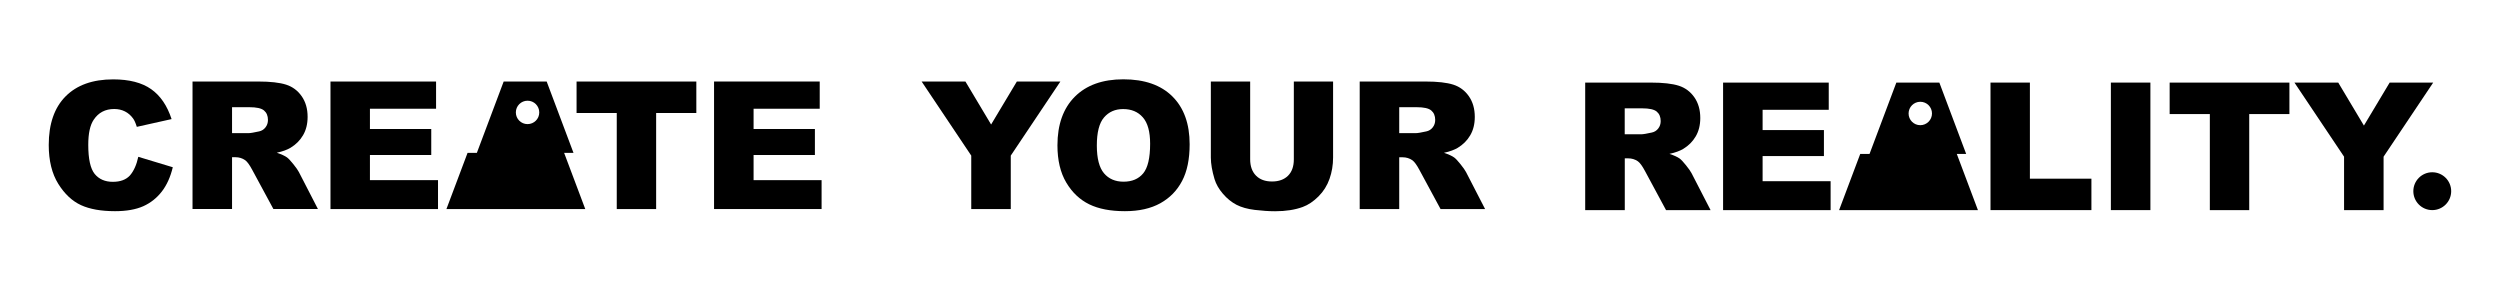
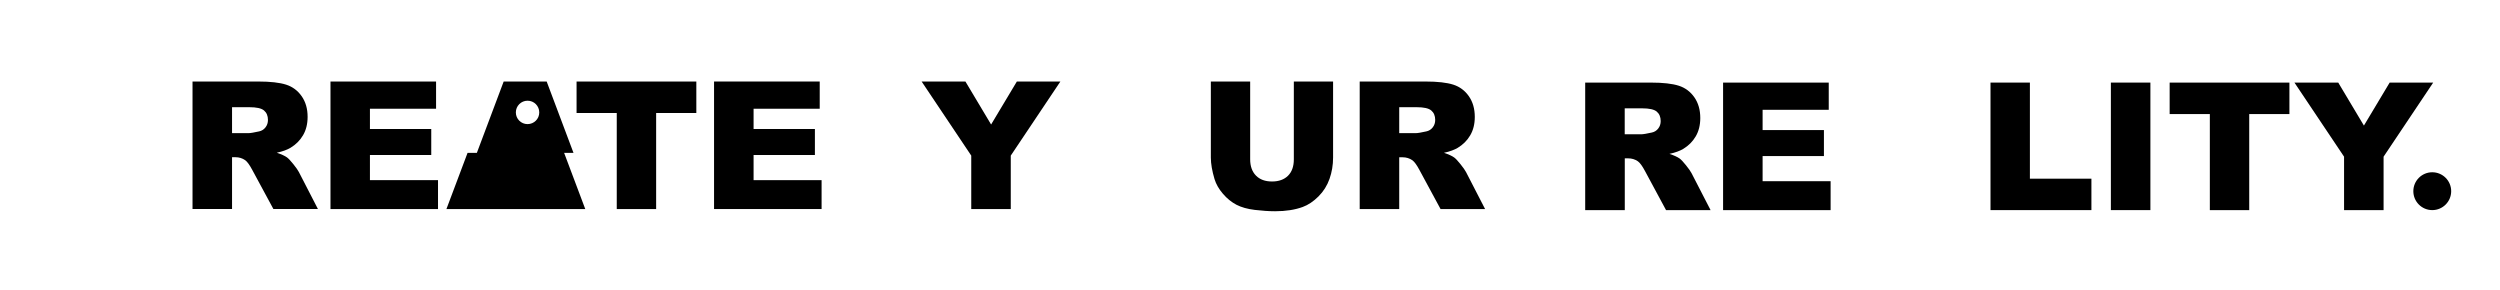
<svg xmlns="http://www.w3.org/2000/svg" id="Layer_1" x="0px" y="0px" viewBox="0 0 373.85 43.44" style="enable-background:new 0 0 373.85 43.44;" xml:space="preserve">
  <g>
    <path d="M137.82,12.19h6.55l3.84,6.43l3.85-6.43h6.51l-7.42,11.08v7.99h-5.91v-7.99L137.82,12.19z" />
-     <path d="M158.13,21.73c0-3.11,0.87-5.54,2.6-7.27c1.73-1.73,4.15-2.6,7.25-2.6c3.17,0,5.62,0.85,7.34,2.56s2.58,4.09,2.58,7.16  c0,2.23-0.38,4.06-1.13,5.48c-0.75,1.43-1.83,2.54-3.25,3.33c-1.42,0.79-3.18,1.19-5.3,1.19c-2.15,0-3.93-0.34-5.34-1.03  s-2.55-1.77-3.43-3.25C158.57,25.82,158.13,23.96,158.13,21.73z M164.02,21.76c0,1.93,0.36,3.31,1.07,4.15s1.69,1.26,2.92,1.26  c1.27,0,2.25-0.41,2.94-1.24s1.04-2.3,1.04-4.44c0-1.8-0.36-3.11-1.09-3.94c-0.72-0.83-1.71-1.24-2.95-1.24  c-1.19,0-2.14,0.42-2.86,1.26S164.02,19.82,164.02,21.76z" />
    <path d="M193.47,12.19h5.88v11.36c0,1.13-0.18,2.19-0.53,3.19c-0.35,1-0.9,1.88-1.65,2.63c-0.75,0.75-1.54,1.28-2.36,1.58  c-1.14,0.42-2.52,0.64-4.12,0.64c-0.93,0-1.94-0.07-3.04-0.2s-2.01-0.39-2.75-0.77c-0.74-0.39-1.41-0.93-2.02-1.64  s-1.03-1.44-1.26-2.2c-0.36-1.21-0.55-2.29-0.55-3.22V12.19h5.88v11.63c0,1.04,0.29,1.85,0.87,2.44s1.38,0.88,2.4,0.88  c1.01,0,1.81-0.29,2.39-0.86c0.58-0.58,0.87-1.39,0.87-2.45V12.19z" />
    <path d="M203.33,31.26V12.19h9.82c1.82,0,3.21,0.16,4.18,0.47c0.96,0.31,1.74,0.89,2.33,1.74s0.88,1.88,0.88,3.09  c0,1.06-0.23,1.97-0.68,2.74c-0.45,0.77-1.07,1.39-1.86,1.87c-0.5,0.3-1.19,0.56-2.07,0.75c0.7,0.23,1.21,0.47,1.53,0.7  c0.22,0.16,0.53,0.49,0.94,1c0.41,0.51,0.69,0.91,0.83,1.18l2.85,5.53h-6.66l-3.15-5.83c-0.4-0.75-0.75-1.24-1.07-1.47  c-0.42-0.29-0.91-0.44-1.44-0.44h-0.52v7.74H203.33z M209.25,19.91h2.48c0.27,0,0.79-0.09,1.56-0.26c0.39-0.08,0.71-0.28,0.96-0.6  c0.25-0.32,0.37-0.69,0.37-1.11c0-0.62-0.2-1.09-0.59-1.42c-0.39-0.33-1.12-0.49-2.2-0.49h-2.59V19.91z" />
  </g>
  <g>
-     <path d="M20.68,23.45l5.16,1.56c-0.35,1.45-0.89,2.66-1.64,3.63c-0.75,0.97-1.67,1.7-2.78,2.2c-1.11,0.49-2.51,0.74-4.22,0.74  c-2.07,0-3.77-0.3-5.08-0.9s-2.45-1.66-3.4-3.18c-0.95-1.52-1.43-3.46-1.43-5.82c0-3.15,0.84-5.58,2.52-7.27s4.05-2.54,7.12-2.54  c2.4,0,4.29,0.49,5.67,1.46s2.4,2.46,3.06,4.48l-5.2,1.16c-0.18-0.58-0.37-1.01-0.57-1.27c-0.33-0.45-0.73-0.8-1.21-1.04  c-0.48-0.24-1.01-0.36-1.6-0.36c-1.34,0-2.36,0.54-3.07,1.61c-0.54,0.8-0.81,2.05-0.81,3.75c0,2.11,0.32,3.56,0.96,4.35  c0.64,0.78,1.54,1.18,2.71,1.18c1.13,0,1.98-0.32,2.56-0.95C20,25.58,20.42,24.66,20.68,23.45z" />
    <path d="M28.79,31.26V12.19h9.82c1.82,0,3.21,0.16,4.18,0.47c0.96,0.31,1.74,0.89,2.33,1.74S46,16.27,46,17.48  c0,1.06-0.23,1.97-0.68,2.74c-0.45,0.77-1.07,1.39-1.86,1.87c-0.5,0.3-1.19,0.56-2.07,0.75c0.7,0.23,1.21,0.47,1.53,0.7  c0.22,0.16,0.53,0.49,0.94,1c0.41,0.51,0.69,0.91,0.83,1.18l2.85,5.53h-6.66l-3.15-5.83c-0.4-0.75-0.75-1.24-1.07-1.47  c-0.42-0.29-0.91-0.44-1.44-0.44H34.7v7.74H28.79z M34.7,19.91h2.48c0.27,0,0.79-0.09,1.56-0.26c0.39-0.08,0.71-0.28,0.96-0.6  c0.25-0.32,0.37-0.69,0.37-1.11c0-0.62-0.2-1.09-0.59-1.42c-0.39-0.33-1.12-0.49-2.2-0.49H34.7V19.91z" />
    <path d="M49.42,12.19h15.79v4.07h-9.89v3.03h9.17v3.89h-9.17v3.76H65.5v4.32H49.42V12.19z" />
    <path d="M86.22,12.19h17.91v4.71h-6.01v14.36h-5.89V16.9h-6.01V12.19z" />
    <path d="M106.79,12.19h15.79v4.07h-9.89v3.03h9.17v3.89h-9.17v3.76h10.17v4.32h-16.08V12.19z" />
    <path d="M85.76,22.86l-4.01-10.67l-6.43,0l-4.01,10.67l-1.39,0l-3.16,8.4l6.17,0l8.57,0l6.02,0l-3.16-8.4H85.76z M78.89,18.56  c-0.97,0-1.75-0.78-1.75-1.75c0-0.97,0.79-1.75,1.75-1.75c0.97,0,1.75,0.78,1.75,1.75C80.65,17.77,79.86,18.56,78.89,18.56z" />
  </g>
  <g>
    <path d="M237.05,31.42V12.35h9.82c1.82,0,3.21,0.16,4.18,0.47c0.96,0.31,1.74,0.89,2.33,1.74c0.59,0.85,0.88,1.88,0.88,3.09  c0,1.06-0.23,1.97-0.68,2.74c-0.45,0.77-1.07,1.39-1.86,1.87c-0.5,0.3-1.19,0.56-2.07,0.75c0.7,0.23,1.21,0.47,1.53,0.7  c0.22,0.16,0.53,0.49,0.94,1c0.41,0.51,0.69,0.91,0.83,1.18l2.85,5.53h-6.66L246,25.59c-0.4-0.75-0.75-1.24-1.07-1.47  c-0.42-0.29-0.91-0.44-1.44-0.44h-0.52v7.74H237.05z M242.97,20.08h2.48c0.27,0,0.79-0.09,1.56-0.26c0.39-0.08,0.71-0.28,0.96-0.6  c0.25-0.32,0.37-0.69,0.37-1.11c0-0.62-0.2-1.09-0.59-1.42c-0.39-0.33-1.12-0.49-2.2-0.49h-2.59V20.08z" />
    <path d="M257.68,12.35h15.79v4.07h-9.89v3.03h9.17v3.89h-9.17v3.76h10.17v4.32h-16.08V12.35z" />
    <path d="M297.66,12.35h5.89v14.37h9.2v4.7h-15.09V12.35z" />
    <path d="M315.66,12.35h5.91v19.07h-5.91V12.35z" />
    <path d="M324.45,12.35h17.91v4.71h-6.01v14.36h-5.89V17.06h-6.01V12.35z" />
    <path d="M343.11,12.35h6.55l3.84,6.43l3.85-6.43h6.51l-7.42,11.08v7.99h-5.91v-7.99L343.11,12.35z" />
    <circle cx="363.72" cy="28.59" r="2.83" />
-     <path d="M294.02,23.02l-4.01-10.67l-6.43,0l-4.01,10.67h-1.39l-3.16,8.4l6.17,0l8.57,0l6.02,0l-3.16-8.4H294.02z M287.16,18.72  c-0.97,0-1.75-0.78-1.75-1.75c0-0.97,0.79-1.75,1.75-1.75c0.97,0,1.75,0.78,1.75,1.75C288.91,17.94,288.12,18.72,287.16,18.72z" />
  </g>
</svg>